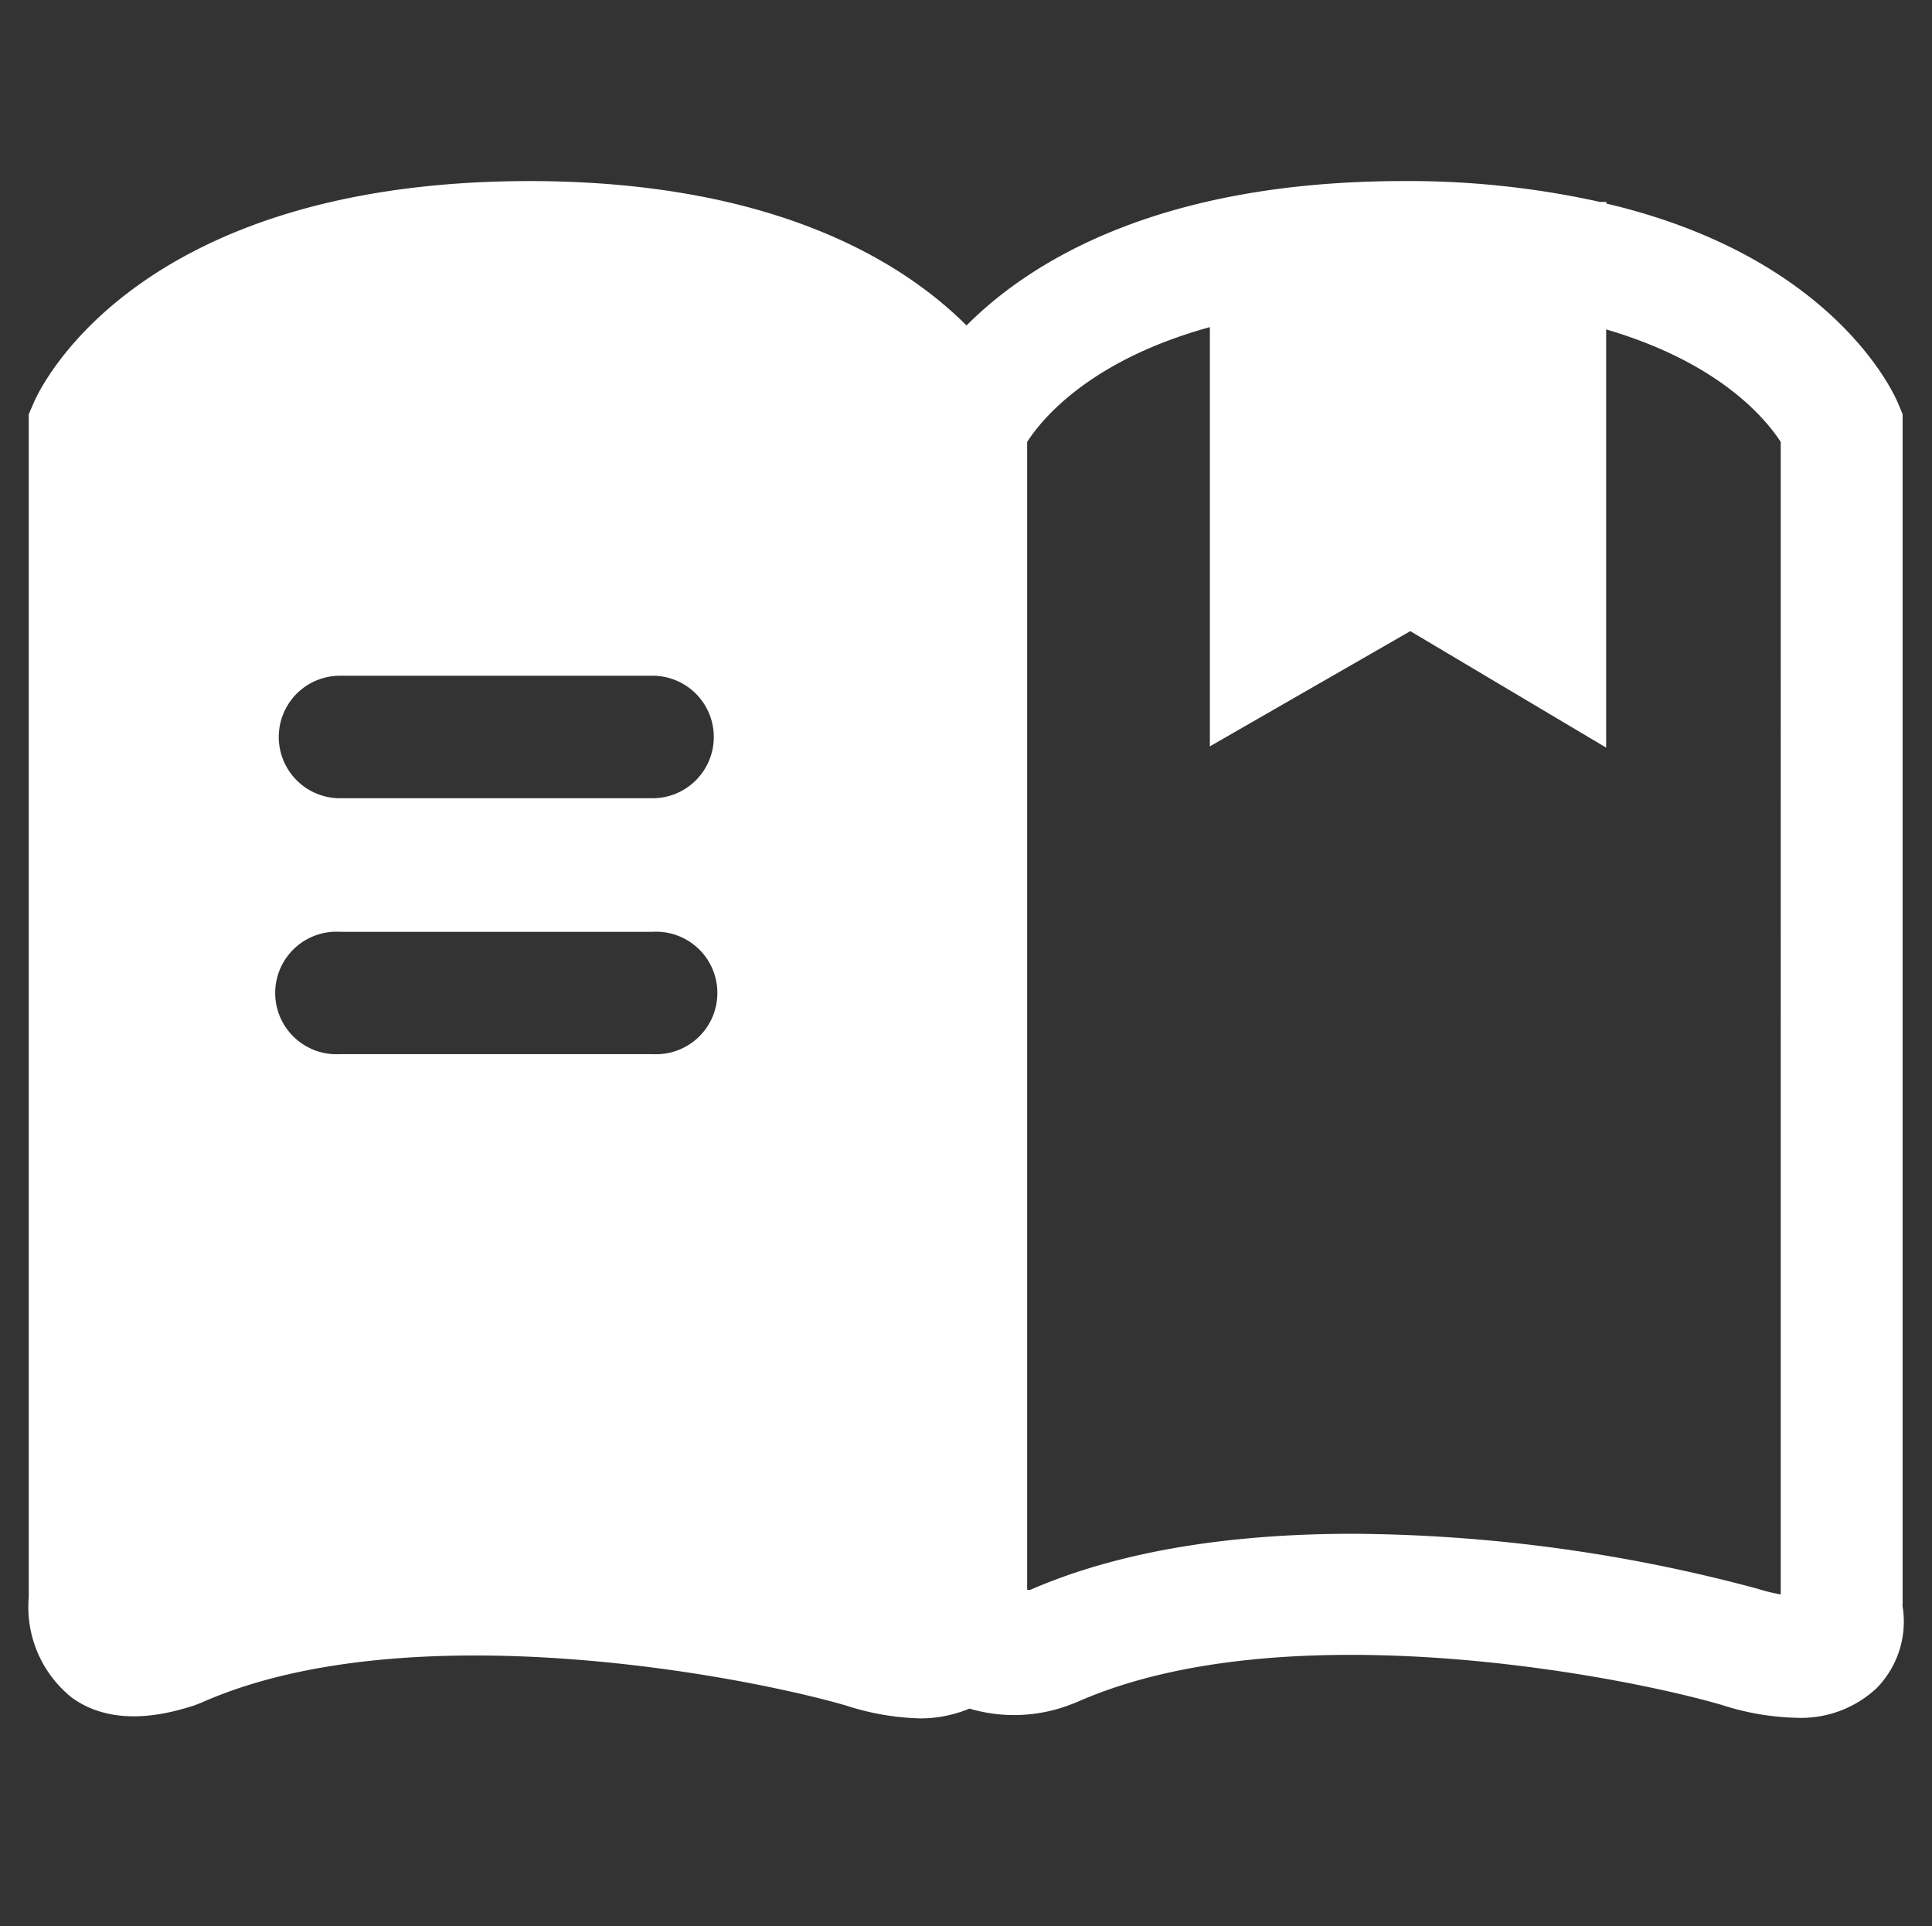
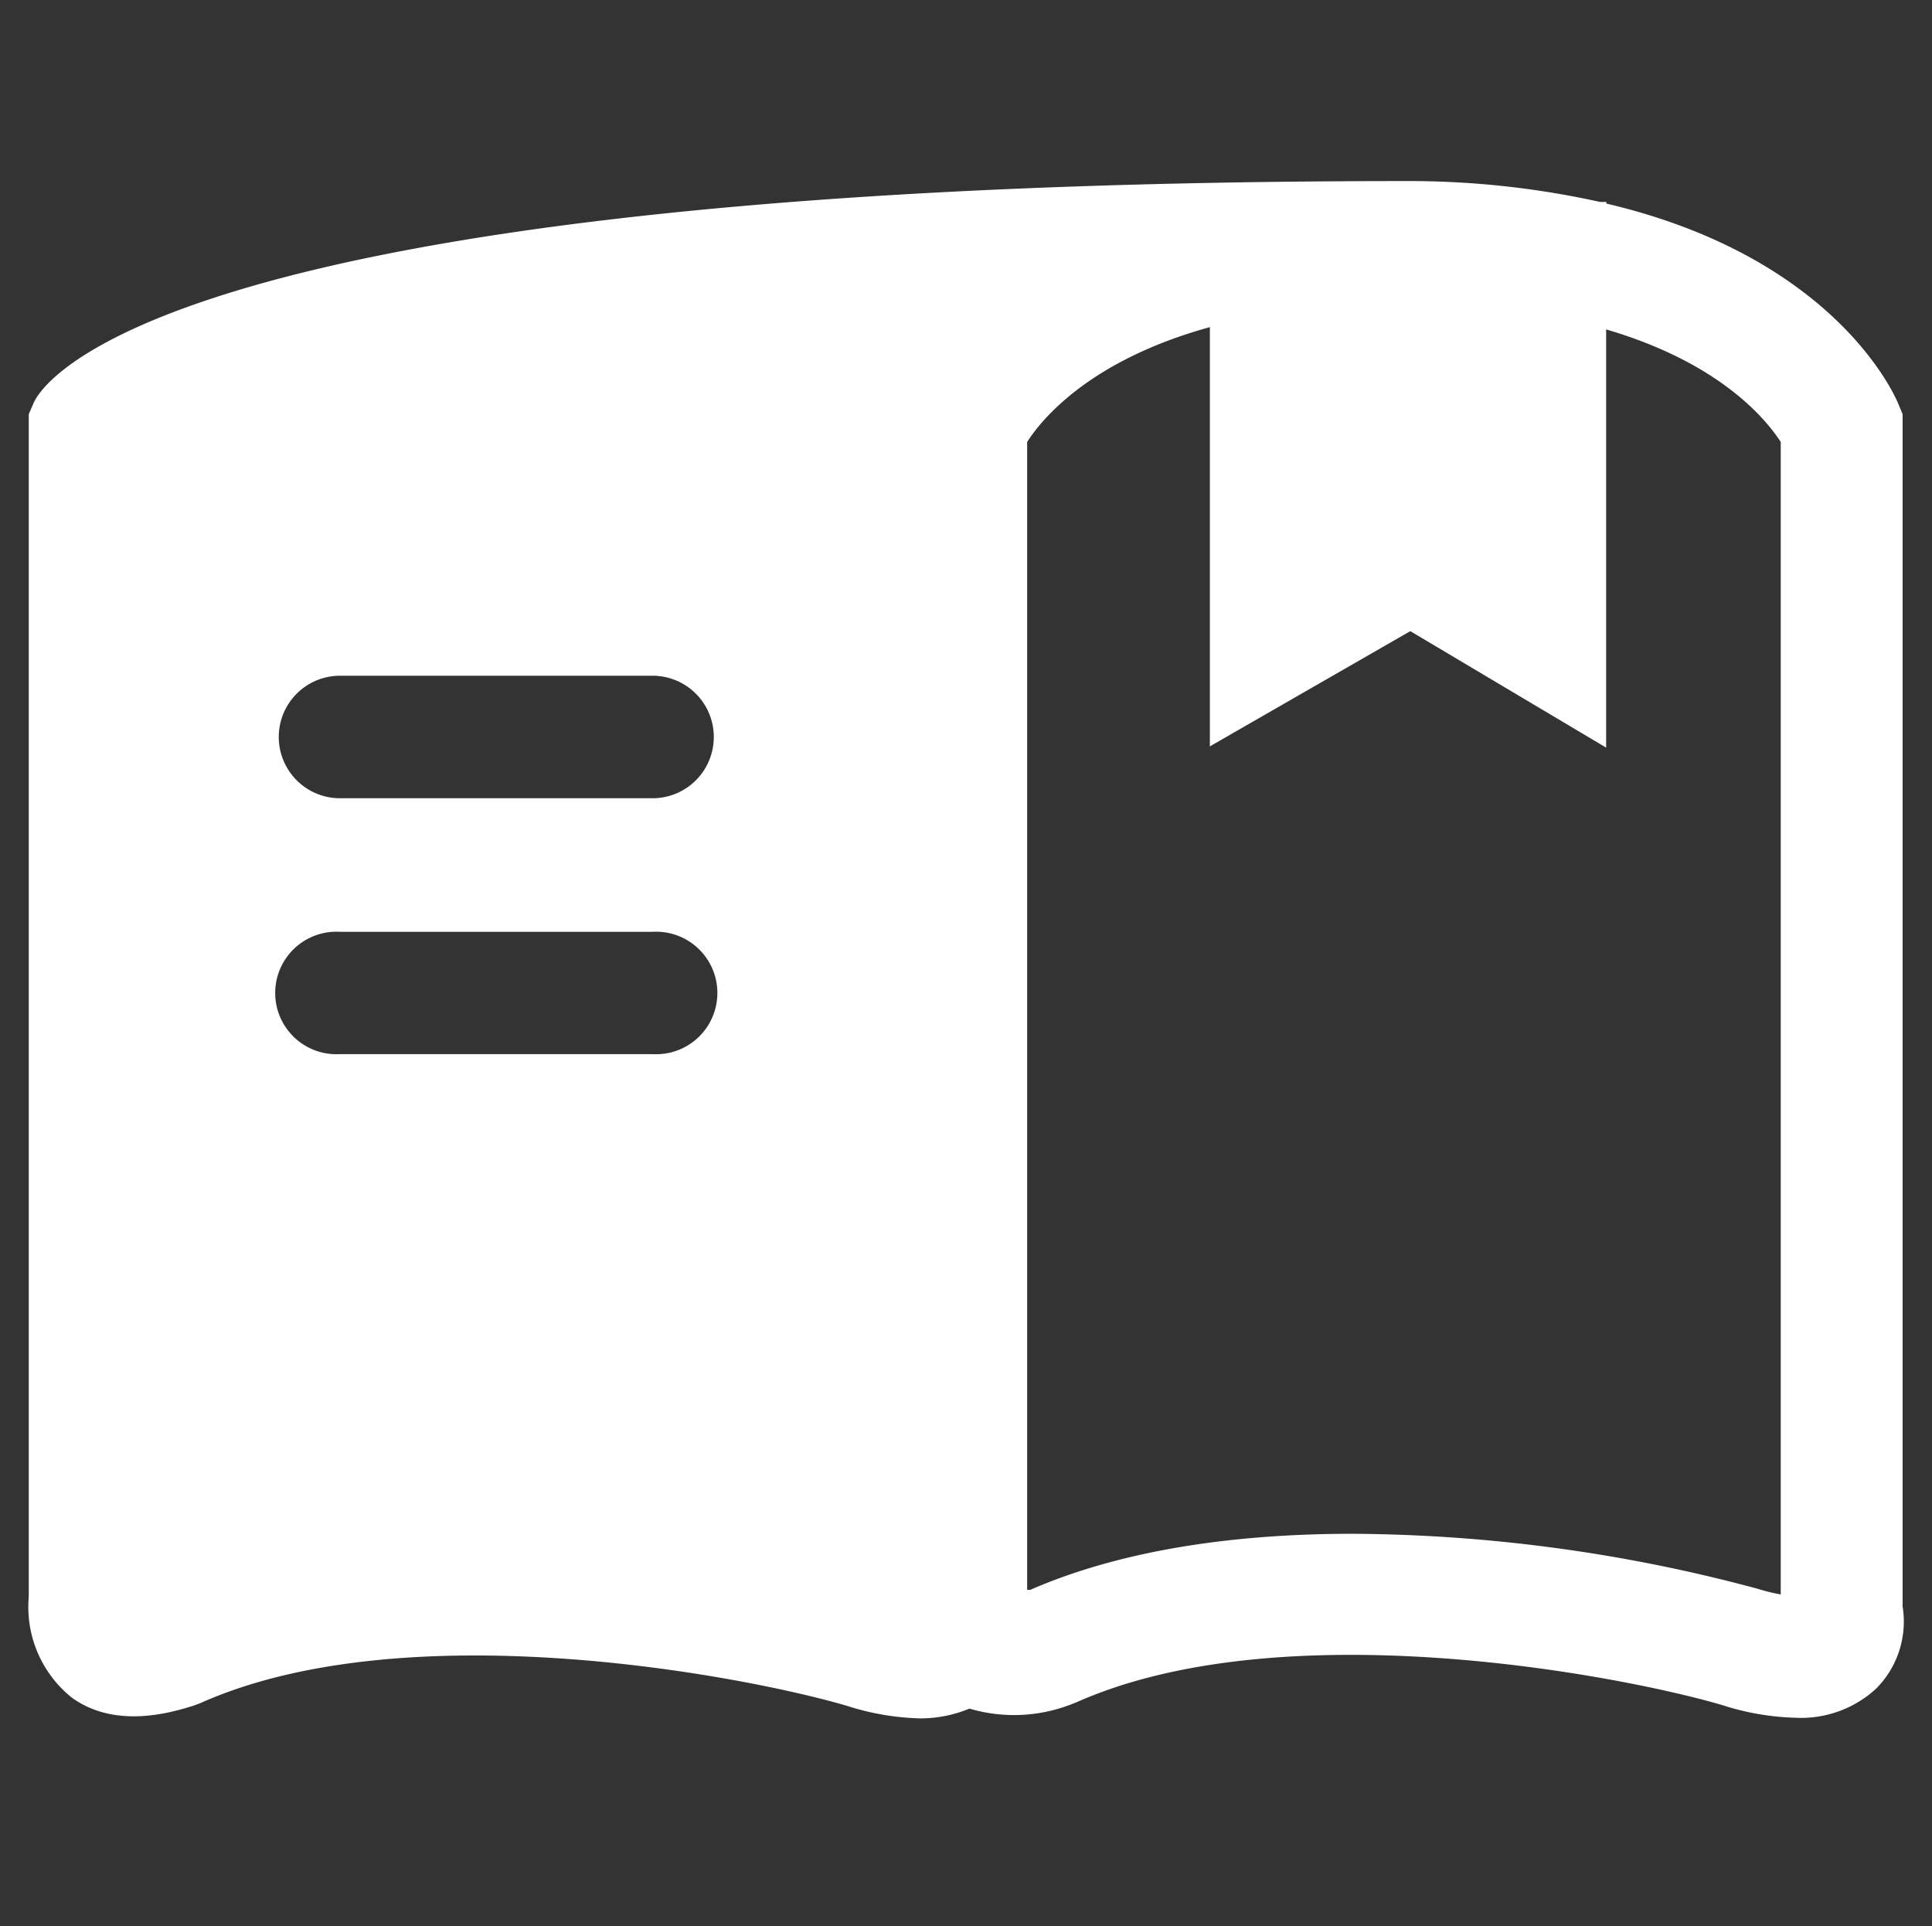
<svg xmlns="http://www.w3.org/2000/svg" id="f6a34e8b-4b71-43e5-b169-60ee3dbb5420" data-name="图层 1" viewBox="0 0 92.73 92.44">
  <rect x="0" y="0" width="92.73" height="92.44" fill="#333333" stroke="none" />
  <defs>
    <style>.f2da4f37-42a4-49ec-807d-cdae93c14325{fill:#fff;}</style>
  </defs>
-   <path id="b4636a4e-b0e2-479c-a87e-3f583dd20e52" data-name="使用教程" class="f2da4f37-42a4-49ec-807d-cdae93c14325" d="M91.32,77.05V19.88l-.22-.53c-.15-.35-3-7-14-9.58V9.69h-.31a42.41,42.41,0,0,0-9.4-1c-11.74,0-17.93,3.85-21,6.93-3.07-3.07-9.27-6.93-21-6.93C6.24,8.71,1.79,18.92,1.61,19.35l-.23.53V76.65a5.57,5.57,0,0,0,2.05,4.81c2.13,1.56,4.86.71,5.89.39l.31-.12c9.92-4.42,26.11-1.3,31,.13a12.46,12.46,0,0,0,3.55.61A6.16,6.16,0,0,0,46.53,82a7.56,7.56,0,0,0,4.82-.18l.31-.12c9.93-4.42,26.12-1.3,31,.13a12.46,12.46,0,0,0,3.55.61,5.31,5.31,0,0,0,3.84-1.4,4.56,4.56,0,0,0,1.26-4Zm-60-26.46h-15a2.94,2.94,0,1,1,0-5.87h15a2.94,2.94,0,1,1,0,5.87Zm0-12.28h-15a2.94,2.94,0,1,1,0-5.88h15a2.94,2.94,0,0,1,0,5.88ZM85.46,76.52a9.13,9.13,0,0,1-1.13-.28,76.17,76.17,0,0,0-19.41-2.63c-5.35,0-10.88.69-15.47,2.69l-.15,0V21.21c.7-1.09,3-3.92,8.77-5.51V35.82l9.62-5.53,9.4,5.59V15.81c5.5,1.61,7.69,4.34,8.38,5.4V76.52Z" />
+   <path id="b4636a4e-b0e2-479c-a87e-3f583dd20e52" data-name="使用教程" class="f2da4f37-42a4-49ec-807d-cdae93c14325" d="M91.32,77.05V19.88l-.22-.53c-.15-.35-3-7-14-9.58V9.69h-.31a42.41,42.41,0,0,0-9.4-1C6.24,8.71,1.79,18.92,1.61,19.35l-.23.53V76.65a5.57,5.57,0,0,0,2.05,4.81c2.13,1.56,4.86.71,5.89.39l.31-.12c9.92-4.42,26.11-1.3,31,.13a12.46,12.46,0,0,0,3.55.61A6.16,6.16,0,0,0,46.53,82a7.56,7.56,0,0,0,4.82-.18l.31-.12c9.93-4.42,26.12-1.3,31,.13a12.46,12.46,0,0,0,3.55.61,5.31,5.31,0,0,0,3.84-1.4,4.56,4.56,0,0,0,1.26-4Zm-60-26.46h-15a2.94,2.94,0,1,1,0-5.87h15a2.94,2.94,0,1,1,0,5.87Zm0-12.28h-15a2.94,2.94,0,1,1,0-5.88h15a2.94,2.94,0,0,1,0,5.88ZM85.46,76.52a9.13,9.13,0,0,1-1.13-.28,76.17,76.17,0,0,0-19.41-2.63c-5.35,0-10.88.69-15.47,2.69l-.15,0V21.21c.7-1.09,3-3.92,8.77-5.51V35.82l9.62-5.53,9.4,5.59V15.81c5.5,1.61,7.69,4.34,8.38,5.4V76.52Z" />
</svg>